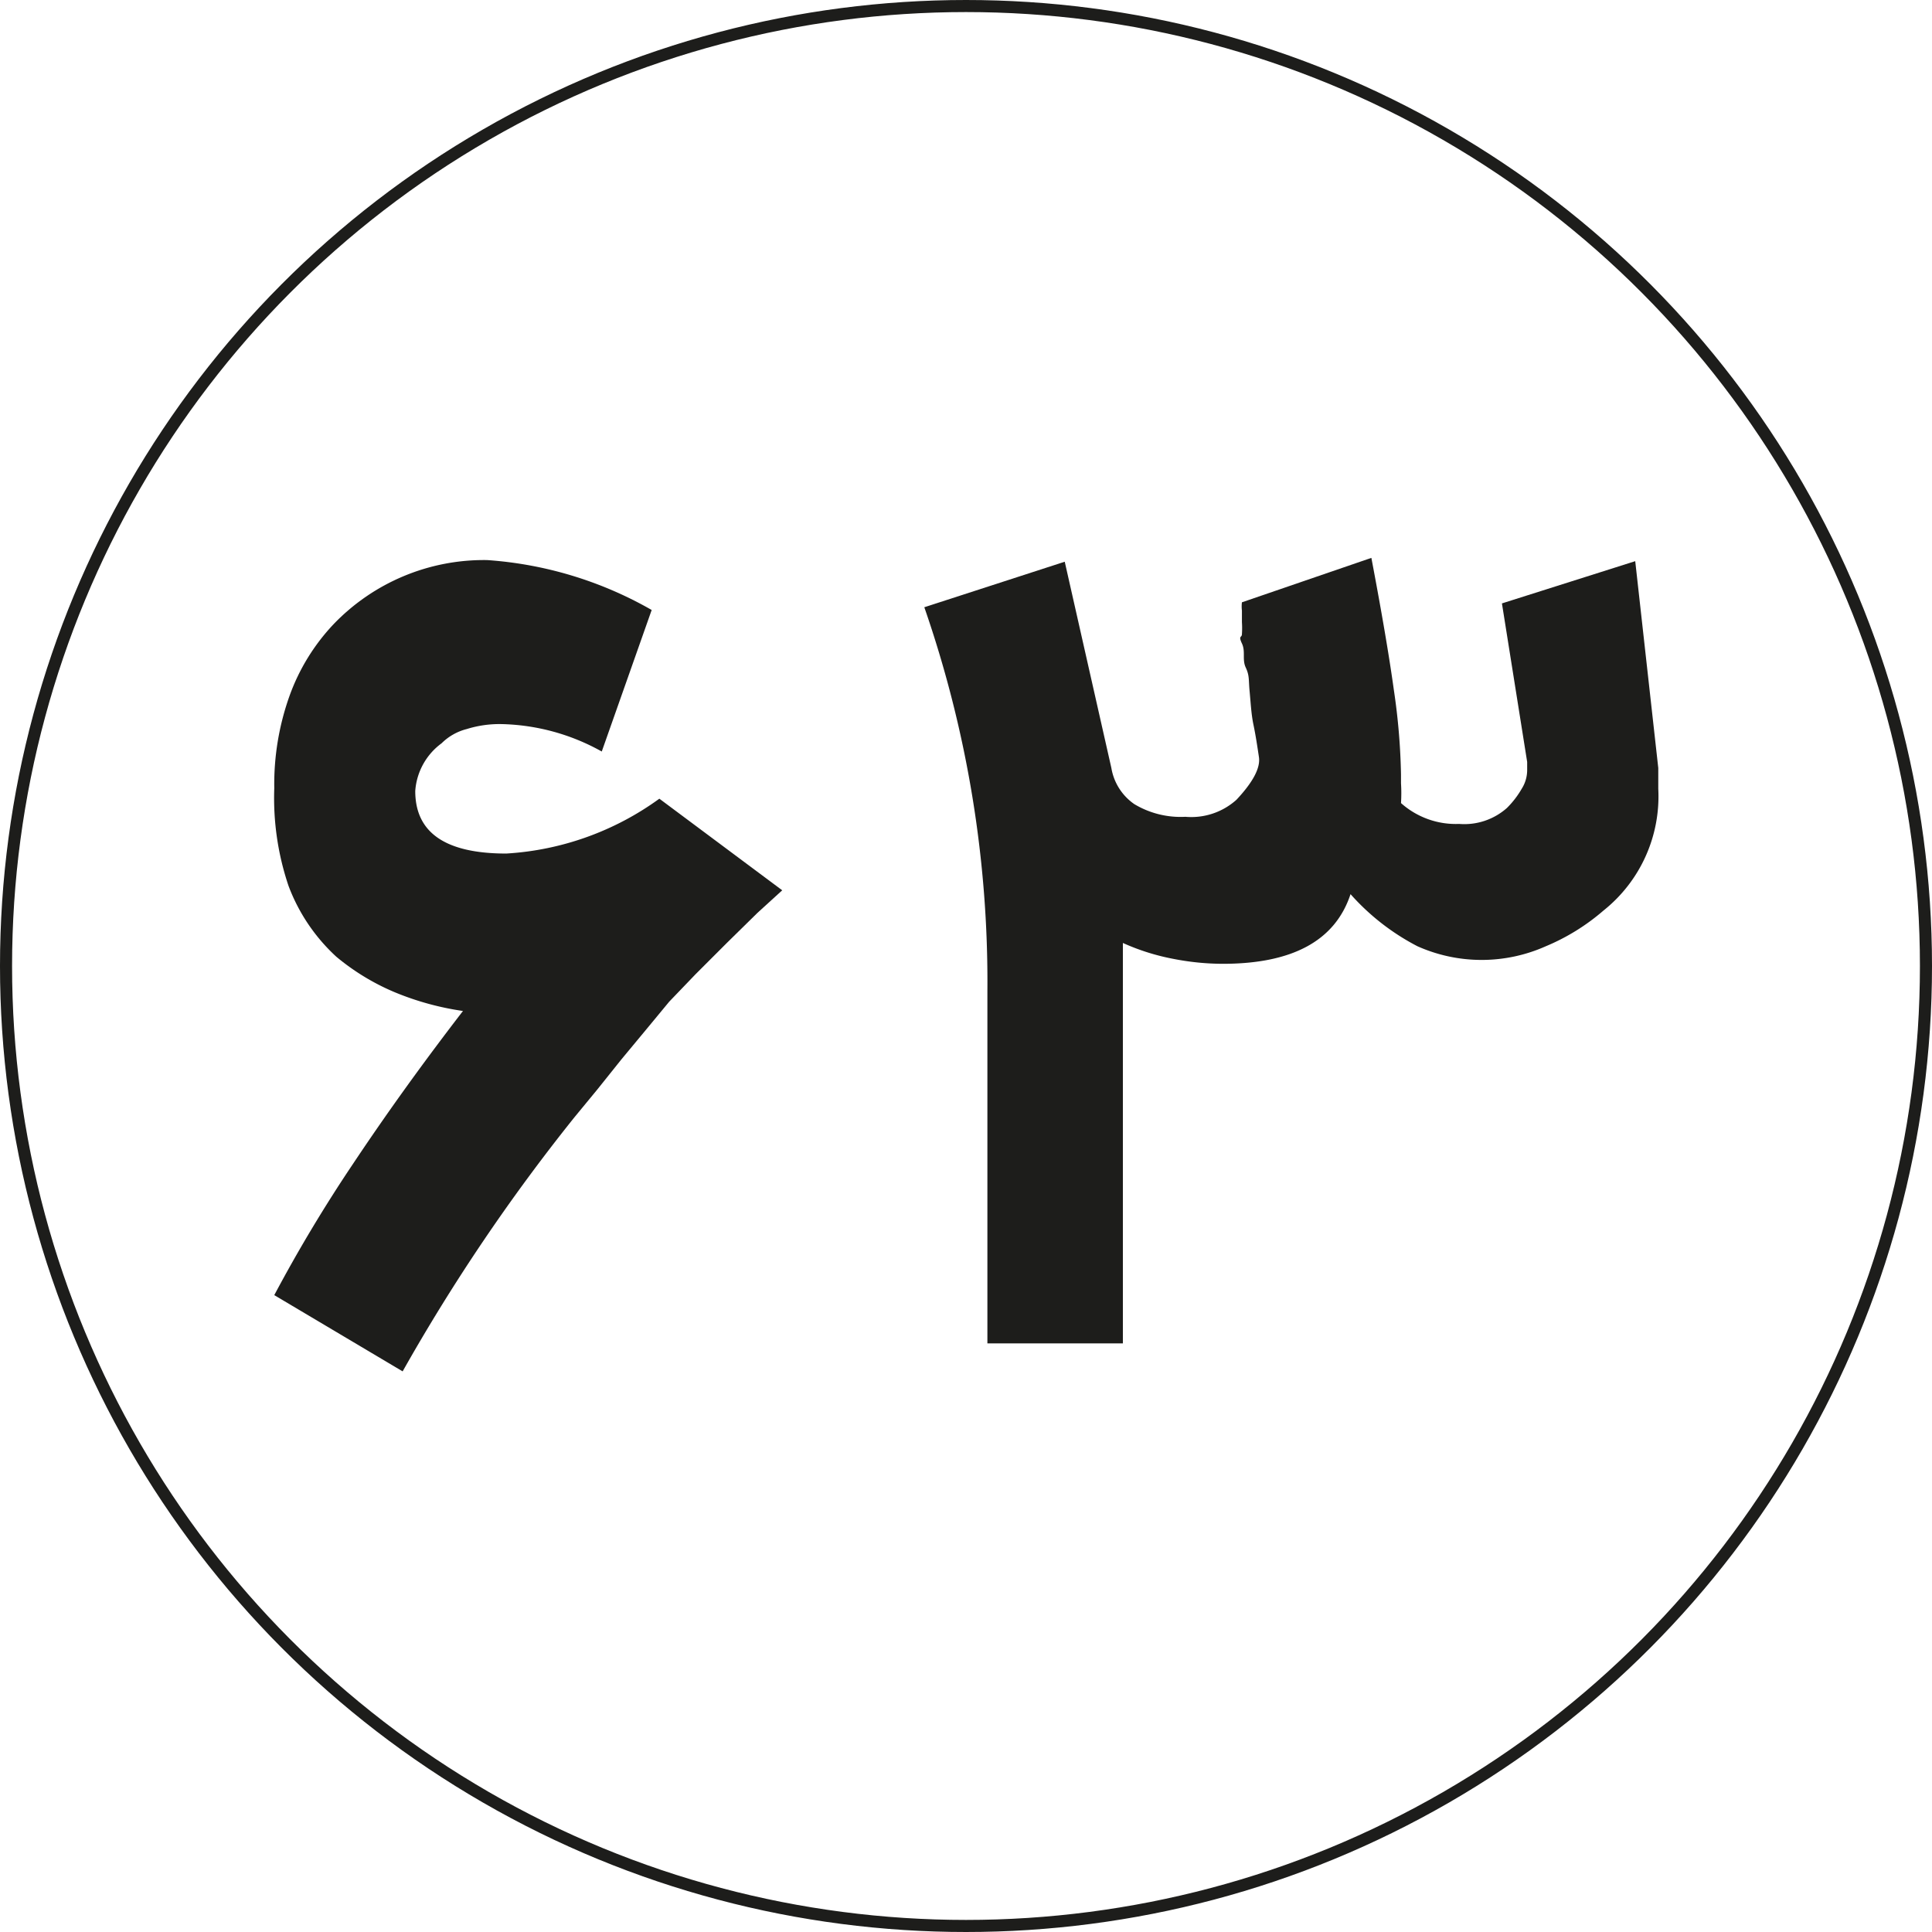
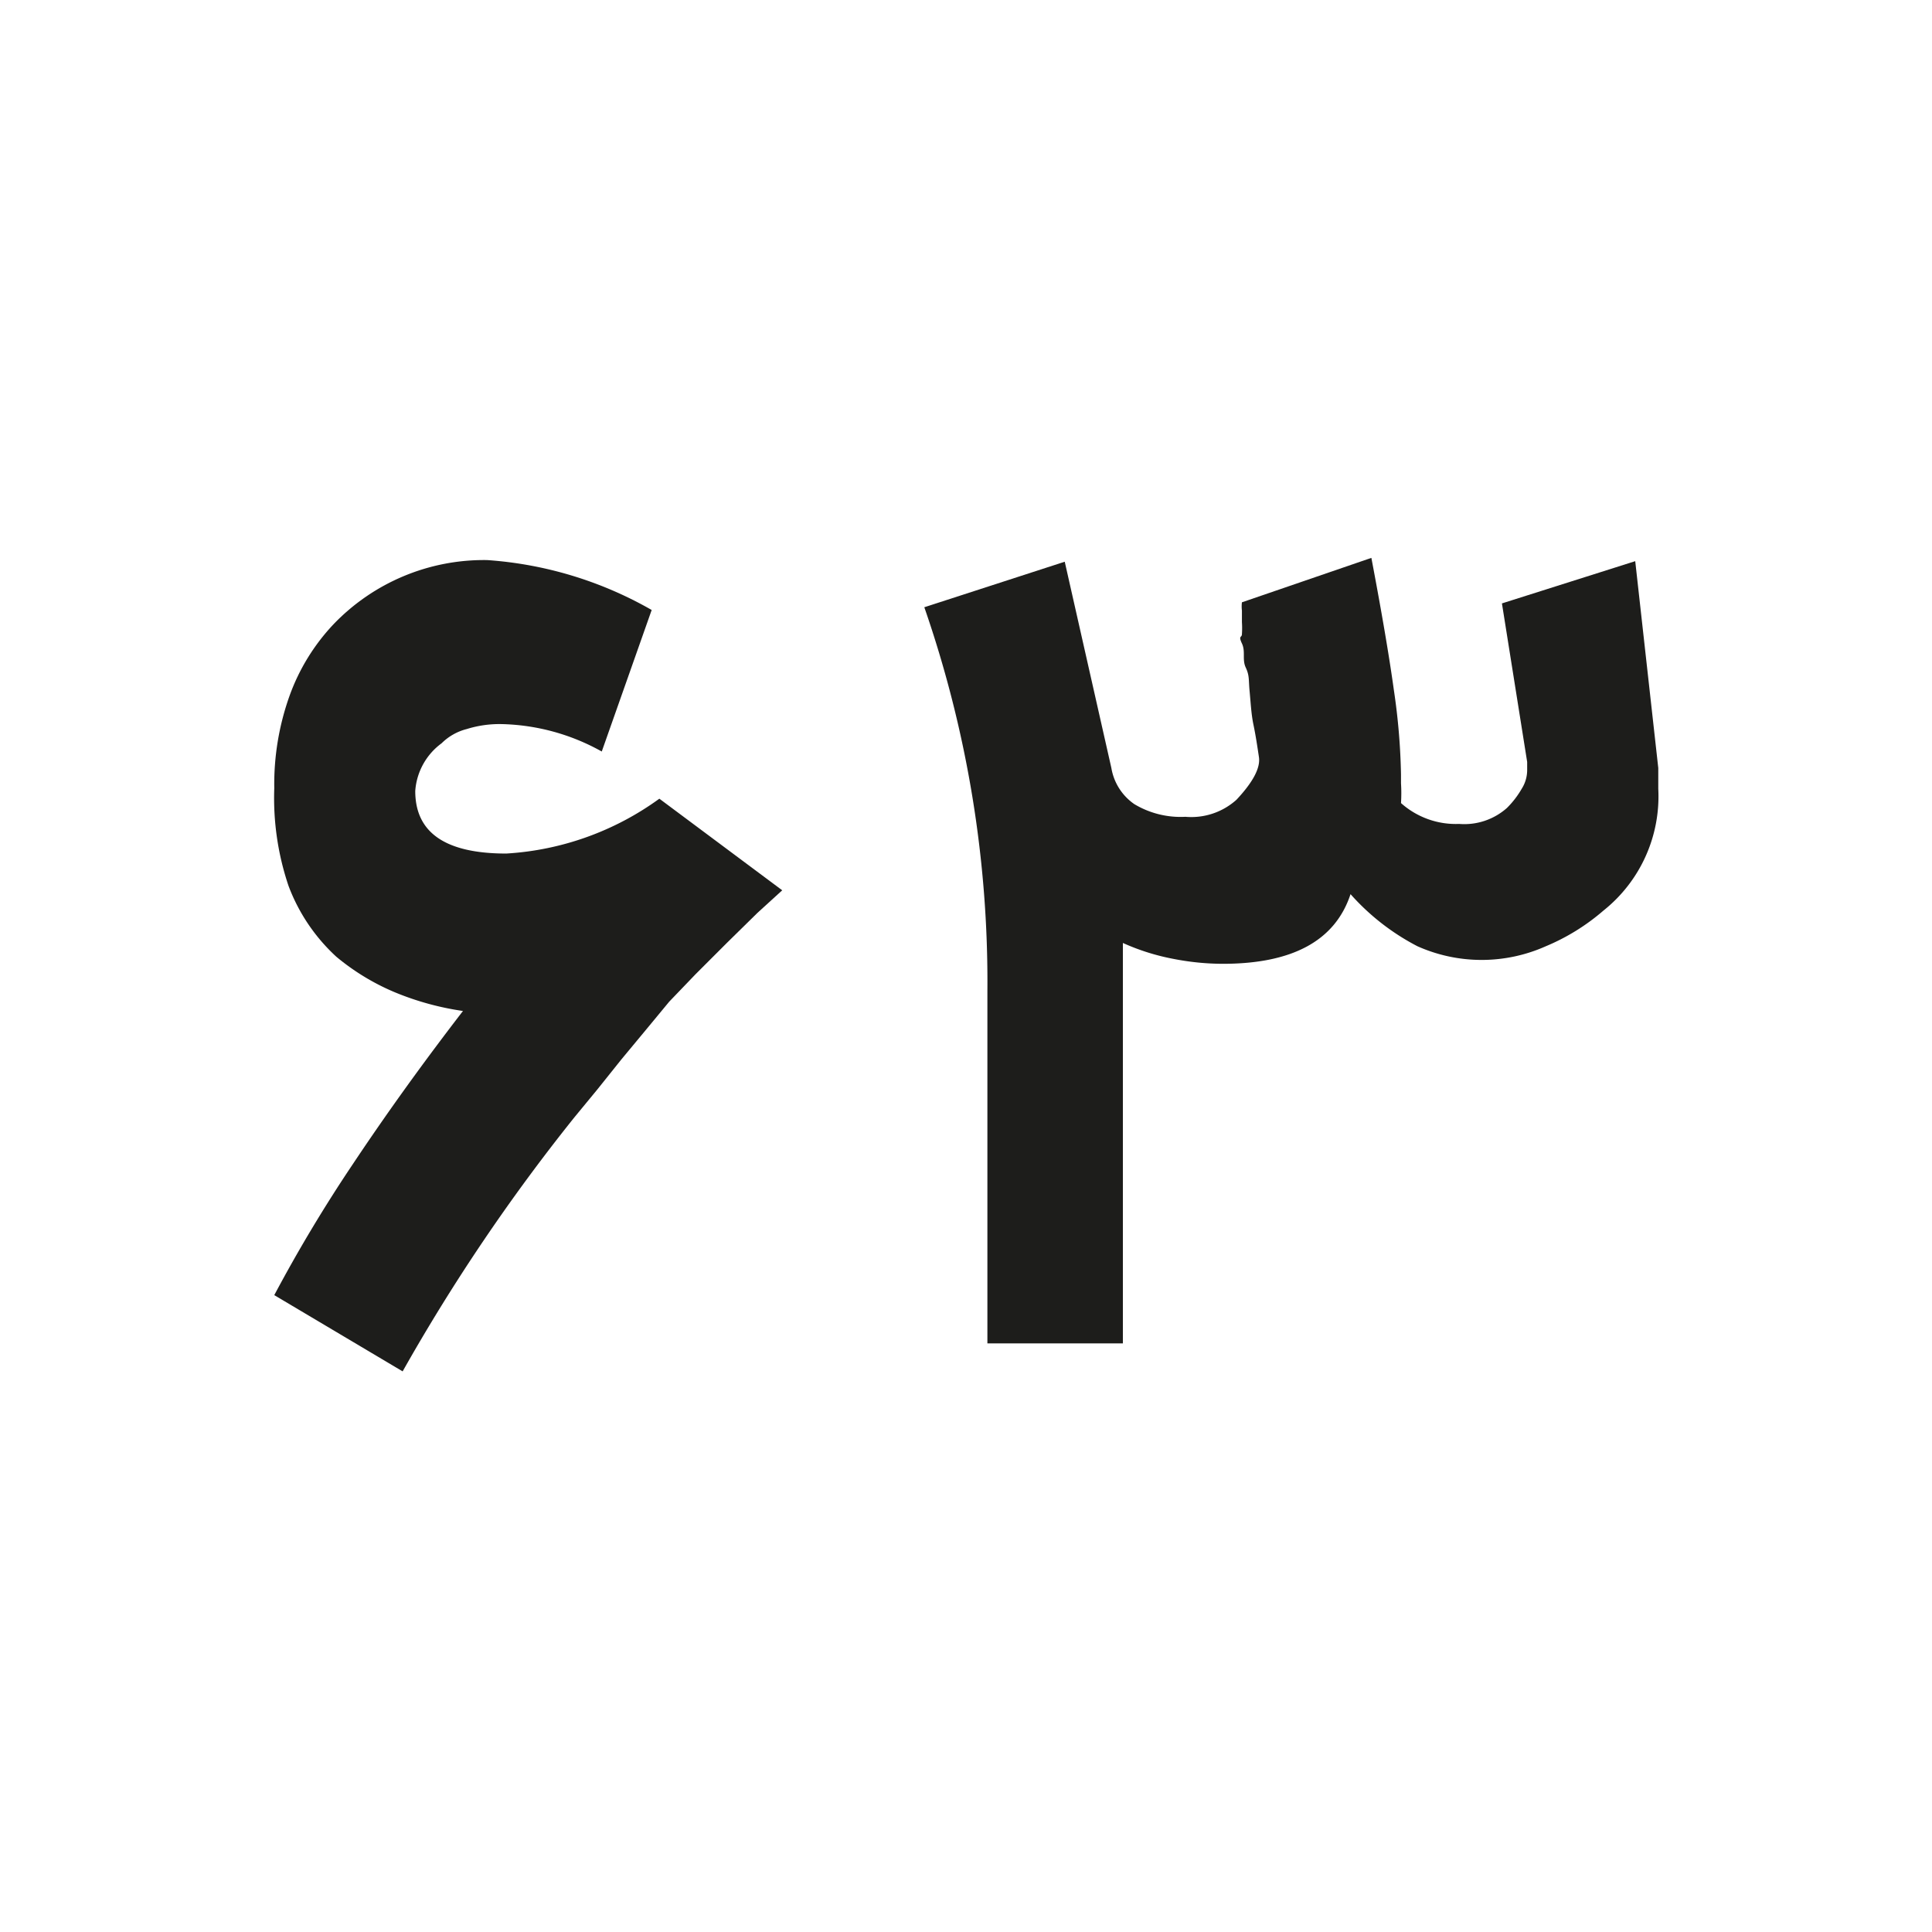
<svg xmlns="http://www.w3.org/2000/svg" viewBox="0 0 35.22 35.22">
  <defs>
    <style>.cls-1{fill:none;stroke:#1d1d1b;stroke-miterlimit:10;stroke-width:0.22px;}.cls-2{fill:#1d1d1b;}</style>
  </defs>
  <g id="Layer_2" data-name="Layer 2">
    <g id="Layer_1-2" data-name="Layer 1">
-       <circle class="cls-1" cx="17.61" cy="17.61" r="17.5" />
      <path class="cls-2" d="M14.26,16.23l-.45.41-.56.55-.57.57-.48.5h0l-.43.52-.44.53h0l-.44.55-.42.51A34.52,34.52,0,0,0,7.34,25L5,23.61a27.07,27.07,0,0,1,1.44-2.4c.6-.9,1.26-1.82,2-2.78a5.17,5.17,0,0,1-1.24-.34,4.2,4.2,0,0,1-1.07-.65,3.35,3.35,0,0,1-.87-1.29A5,5,0,0,1,5,14.37a4.79,4.79,0,0,1,.28-1.69,3.74,3.74,0,0,1,.8-1.3,3.8,3.8,0,0,1,2.8-1.17,7,7,0,0,1,3,.91l-.91,2.58a3.91,3.91,0,0,0-1.83-.5,2,2,0,0,0-.63.09,1,1,0,0,0-.46.26,1.18,1.18,0,0,0-.48.87c0,.76.55,1.14,1.66,1.14a5.28,5.28,0,0,0,2.79-1Z" />
      <path class="cls-2" d="M30.23,14.38a2.66,2.66,0,0,1-1,2.22h0a3.89,3.89,0,0,1-1.05.65,2.87,2.87,0,0,1-2.34,0,4.23,4.23,0,0,1-1.22-.95c-.28.85-1.06,1.27-2.33,1.27a4.73,4.73,0,0,1-.9-.09,4.08,4.08,0,0,1-.92-.29v7.3H18V18.07a20.82,20.82,0,0,0-1.15-7l2.56-.83L20.26,14a1,1,0,0,0,.42.66,1.64,1.64,0,0,0,.93.23,1.23,1.23,0,0,0,.93-.31v0c.3-.32.44-.58.41-.78s-.06-.4-.1-.59-.05-.4-.07-.61,0-.28-.07-.43,0-.29-.07-.44,0-.1,0-.17a1.64,1.64,0,0,0,0-.22c0-.08,0-.15,0-.21a.64.64,0,0,1,0-.15L25,10.17c.18.95.32,1.76.41,2.41a11.82,11.82,0,0,1,.13,1.54s0,.09,0,.16a2.88,2.88,0,0,1,0,.36,1.5,1.5,0,0,0,1.06.38,1.17,1.17,0,0,0,.87-.29,1.65,1.65,0,0,0,.27-.35.64.64,0,0,0,.1-.35V14s0-.07,0-.11L27.38,11l2.43-.77L30.23,14Z" />
    </g>
  </g>
</svg>